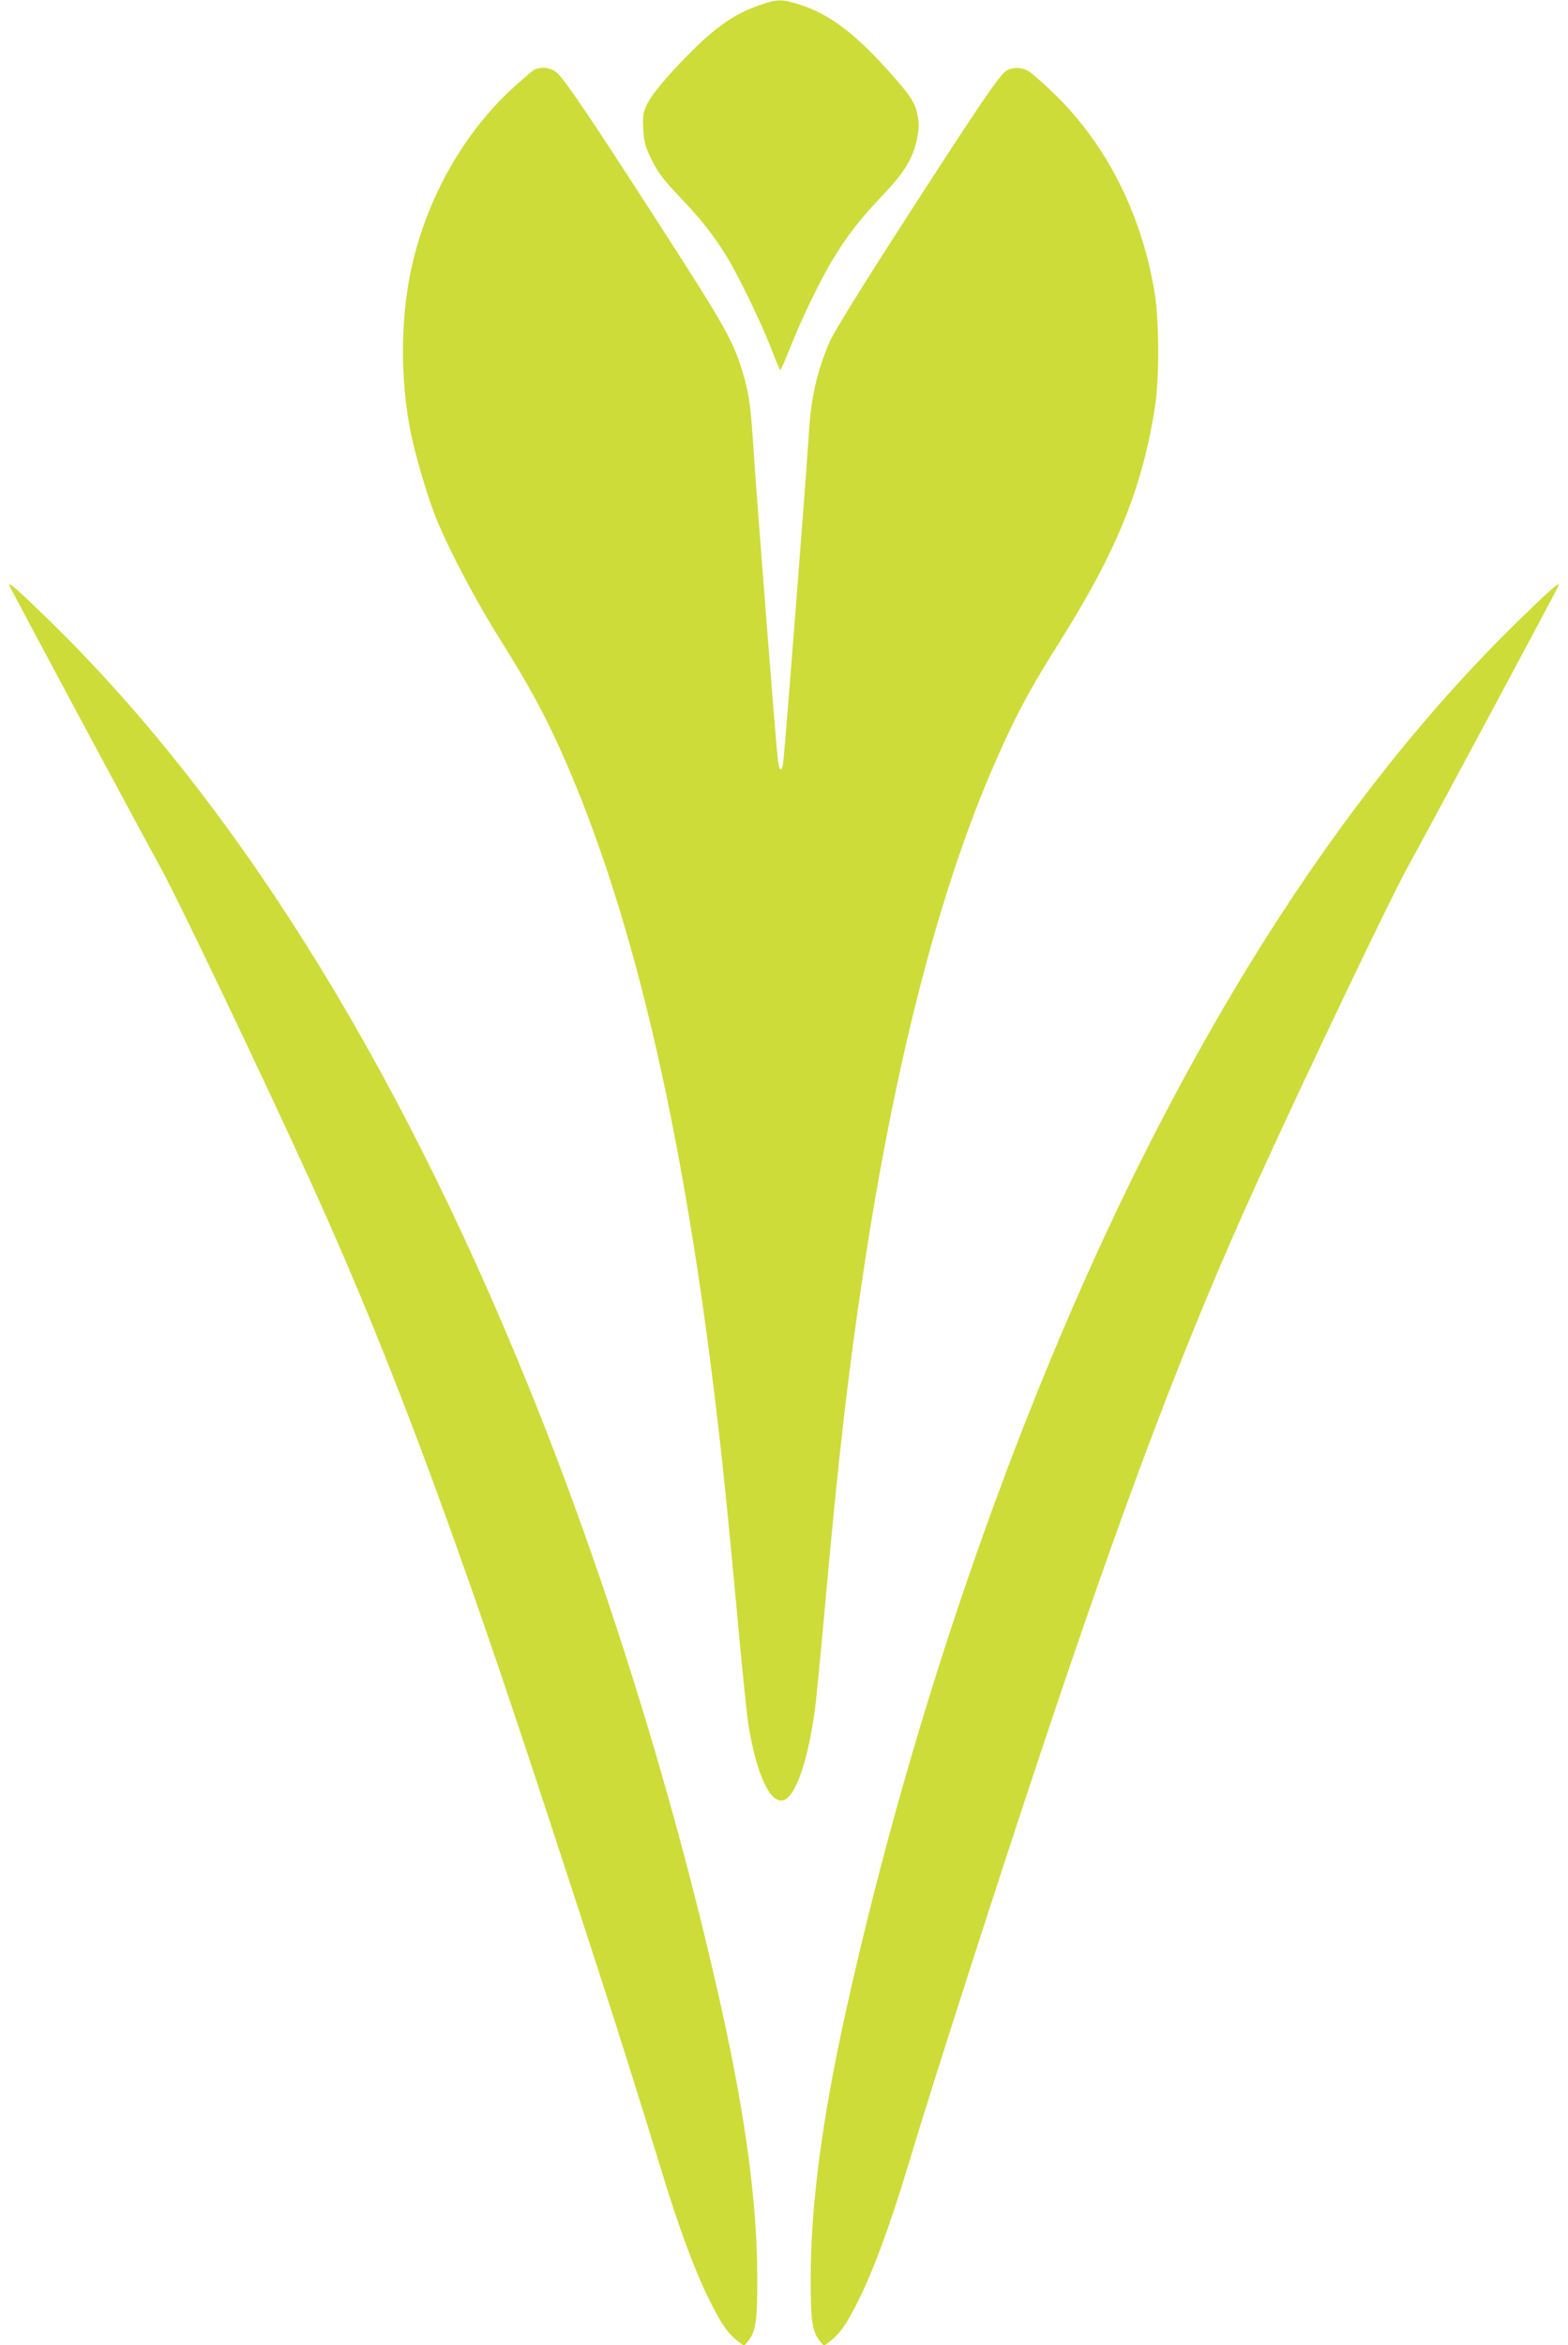
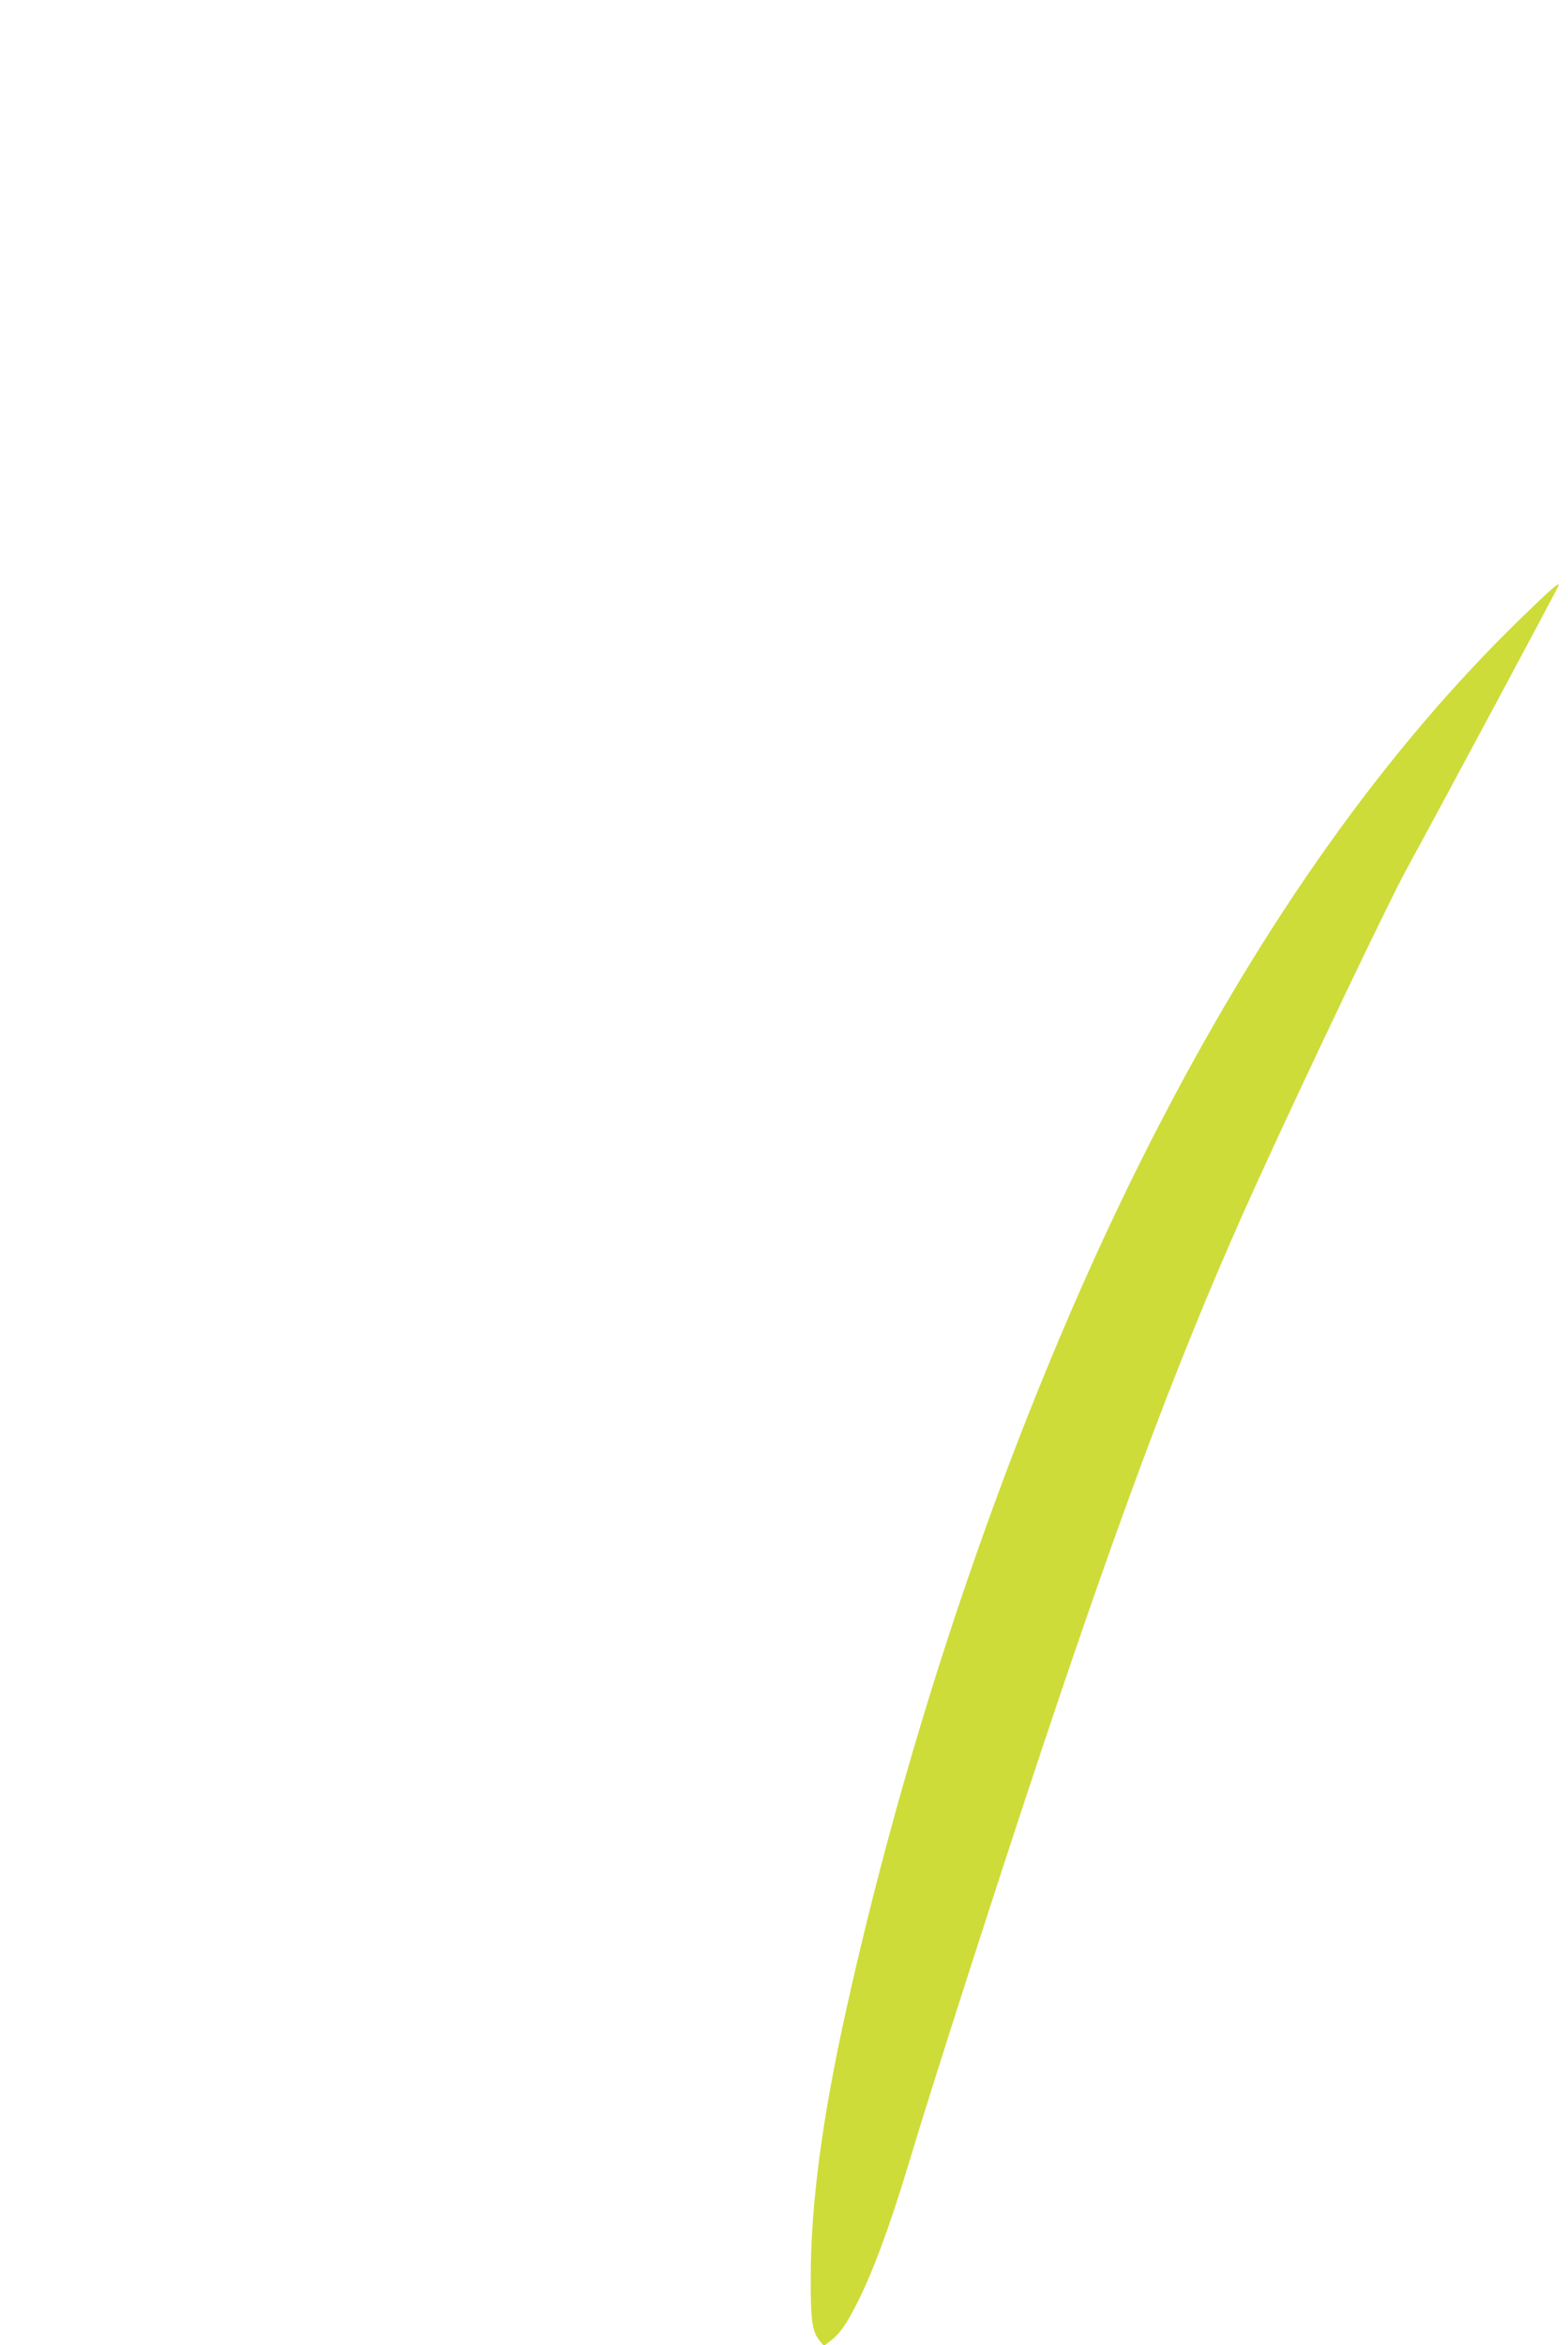
<svg xmlns="http://www.w3.org/2000/svg" version="1.0" width="856pt" height="1280pt" viewBox="0 0 856 1280" preserveAspectRatio="xMidYMid meet">
  <g transform="translate(0,1280) scale(0.1,-0.1)" fill="#cddc39" stroke="none">
-     <path d="M4144 12771 c-134 -46 -243 -122 -395 -278 -120 -122 -198 -218 -221 -271 -17 -37 -20 -61 -16 -128 4 -73 10 -94 46 -167 33 -67 63 -107 154 -203 119 -125 187 -212 258 -329 64 -105 189 -364 240 -497 25 -65 47 -118 50 -118 3 0 27 55 54 123 60 154 168 376 236 487 80 130 145 214 265 340 124 131 168 203 191 311 11 55 12 84 4 127 -12 66 -35 104 -133 215 -202 230 -349 342 -515 393 -97 30 -118 30 -218 -5z" />
-     <path d="M2915 12418 c-11 -6 -62 -50 -114 -97 -259 -237 -455 -574 -545 -941 -71 -290 -75 -647 -11 -955 23 -108 76 -293 120 -412 60 -164 217 -466 354 -685 165 -263 251 -420 344 -628 406 -908 690 -2151 876 -3845 17 -148 53 -517 81 -820 27 -302 57 -593 65 -645 44 -271 118 -434 190 -416 67 17 134 207 174 496 6 41 31 300 56 575 71 794 127 1278 211 1830 167 1105 402 2026 690 2702 122 286 206 447 384 728 308 490 448 836 516 1280 23 150 22 451 0 600 -68 438 -264 828 -556 1108 -56 54 -116 107 -134 118 -38 23 -88 24 -122 3 -40 -27 -147 -184 -550 -809 -256 -397 -392 -618 -417 -675 -69 -165 -100 -300 -112 -505 -17 -269 -132 -1743 -140 -1792 -9 -51 -22 -39 -29 25 -15 143 -117 1444 -136 1742 -13 193 -22 255 -56 369 -52 172 -94 246 -448 796 -391 606 -525 804 -568 840 -32 27 -88 33 -123 13z" />
-     <path d="M50 9607 c0 -7 654 -1227 834 -1556 96 -176 557 -1141 814 -1706 274 -603 518 -1211 792 -1980 201 -562 384 -1109 790 -2360 87 -266 264 -831 315 -1000 106 -354 203 -615 292 -787 55 -108 91 -158 139 -194 l36 -28 24 29 c41 51 49 112 48 355 -1 392 -63 859 -190 1434 -249 1131 -631 2368 -1059 3420 -729 1798 -1621 3218 -2643 4206 -152 147 -192 182 -192 167z" />
    <path d="M8318 9440 c-751 -726 -1422 -1669 -2026 -2850 -699 -1366 -1306 -3096 -1676 -4776 -127 -575 -189 -1042 -190 -1434 -1 -243 7 -304 48 -355 l24 -29 36 28 c48 36 84 86 139 194 89 172 186 433 292 787 114 383 486 1540 720 2240 466 1397 789 2248 1177 3100 257 565 718 1530 814 1706 180 329 834 1549 834 1556 0 15 -40 -20 -192 -167z" />
  </g>
</svg>